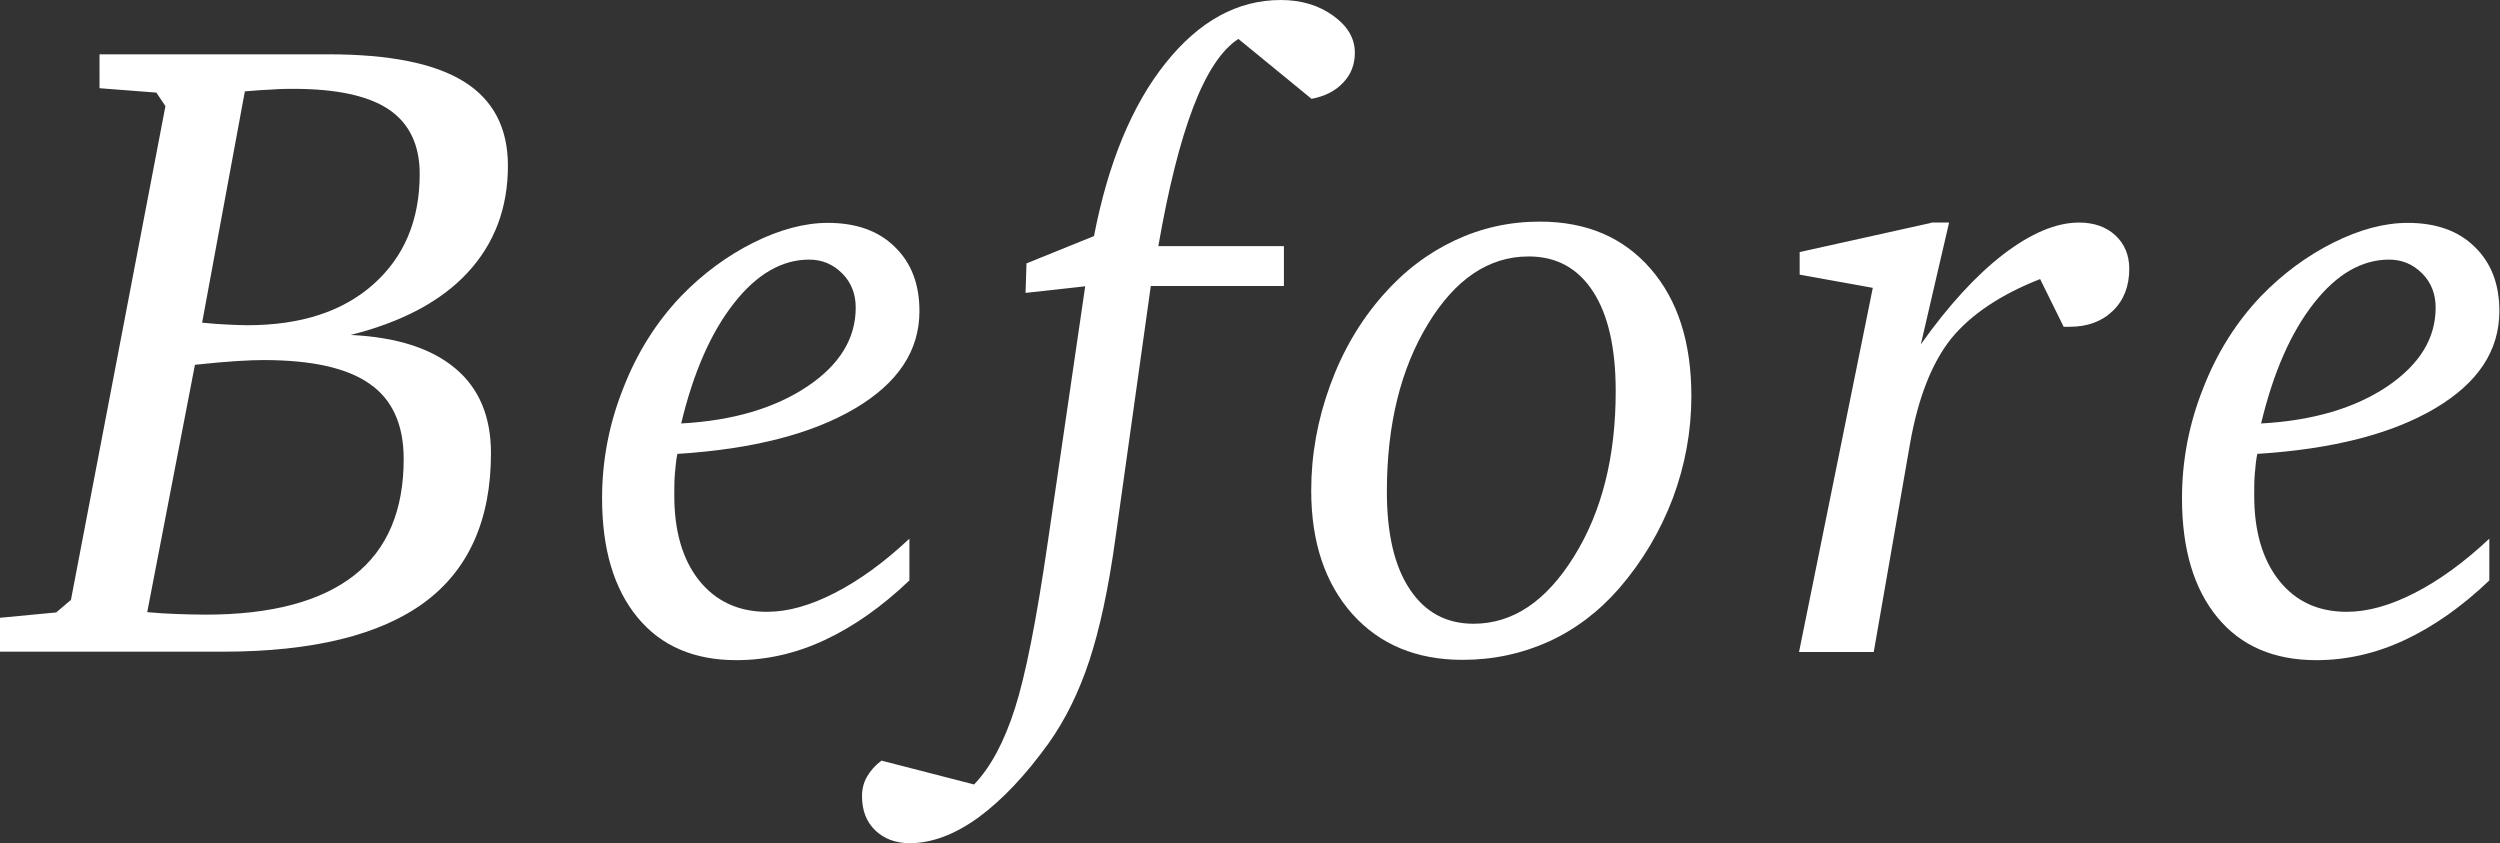
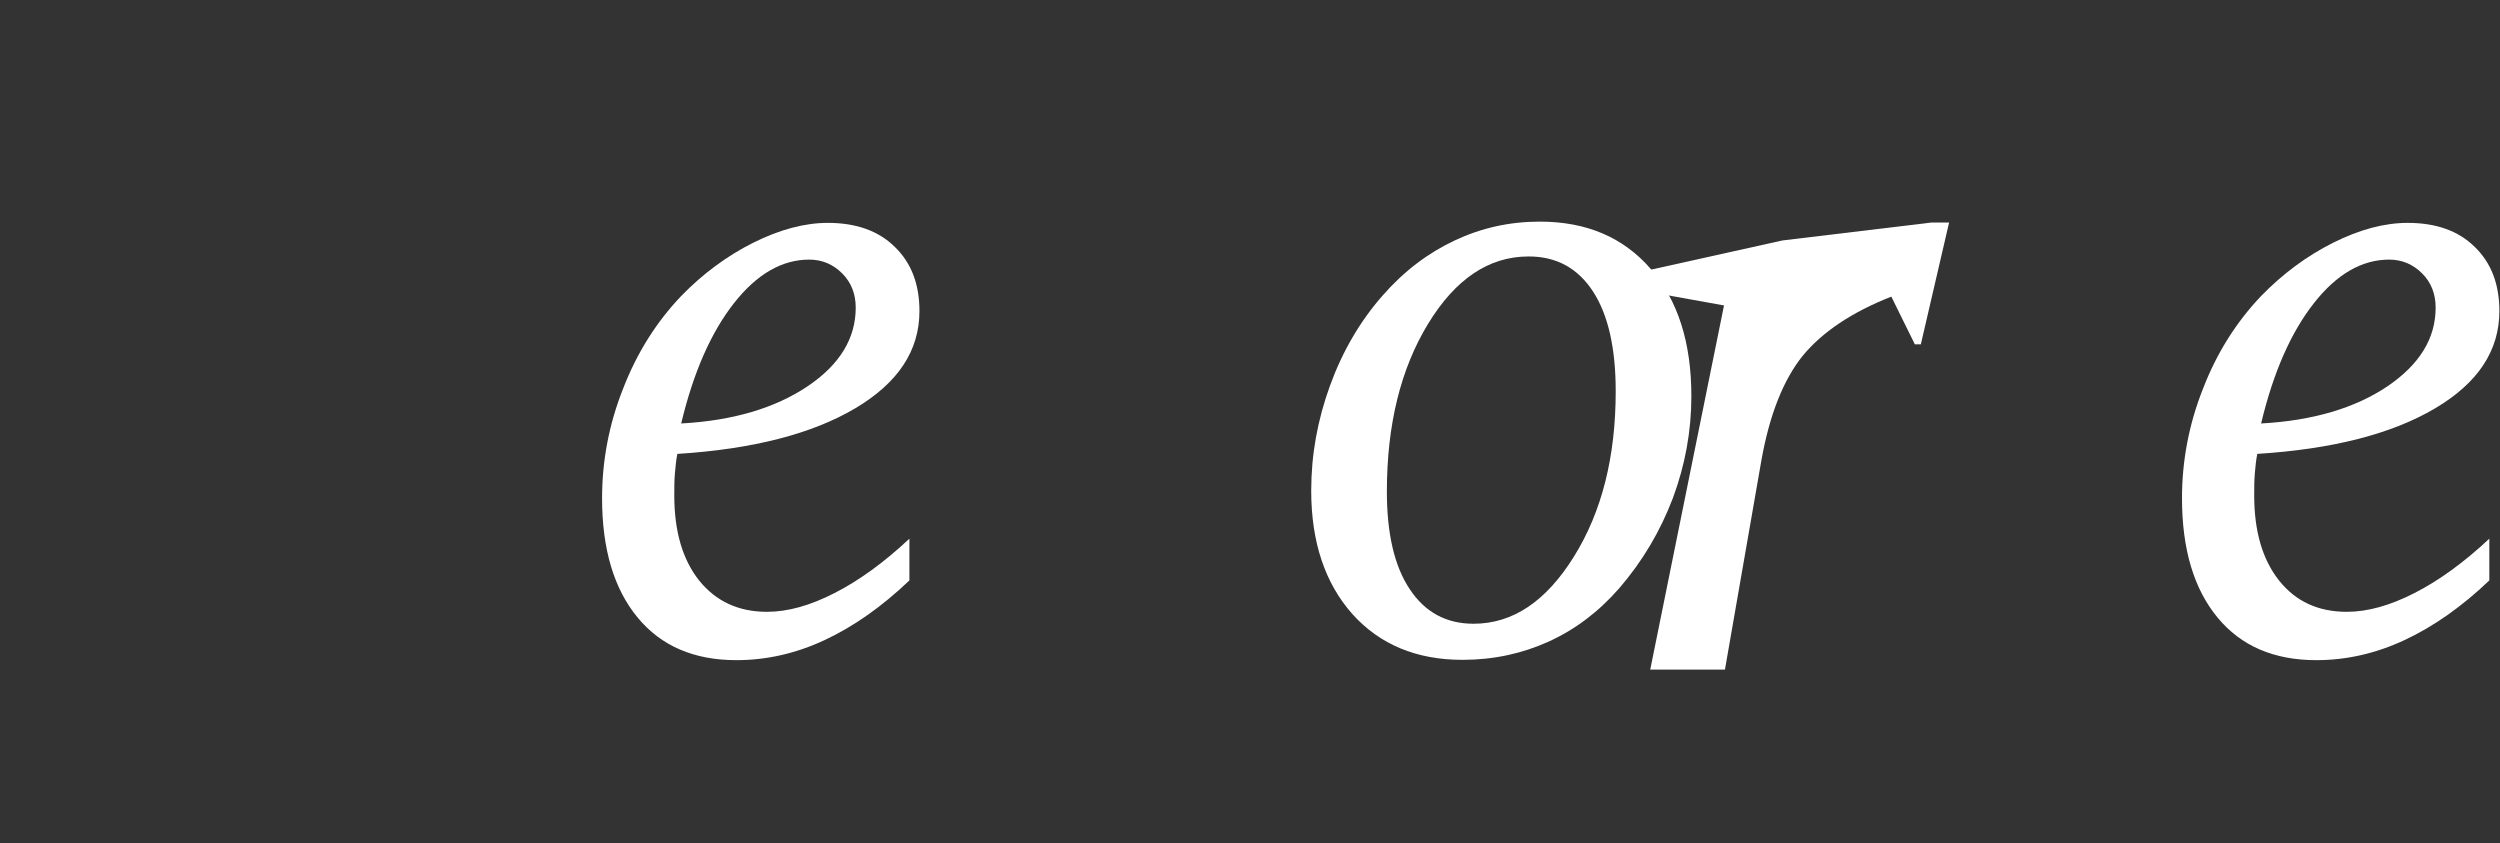
<svg xmlns="http://www.w3.org/2000/svg" viewBox="0 0 79.64 26.87">
  <rect x="0" y="0" width="79.64" height="26.87" fill="#333333" stroke="none" />
  <defs>
    <style>.d{fill:#fff;}</style>
  </defs>
  <g id="a" />
  <g id="b">
    <g id="c">
      <g>
-         <path class="d" d="M3.17,1.73h7.28c1.96,0,3.4,.29,4.33,.87s1.4,1.47,1.4,2.68c0,1.35-.43,2.48-1.28,3.4s-2.1,1.58-3.73,1.99c1.47,.07,2.58,.43,3.34,1.07,.76,.64,1.13,1.54,1.13,2.7,0,2.12-.71,3.71-2.12,4.75s-3.56,1.57-6.43,1.57H0v-1.08l1.79-.17,.47-.4L5.27,3.38l-.29-.43-1.81-.14V1.73Zm1.51,17.77c.32,.03,.64,.05,.95,.06,.31,.01,.62,.02,.92,.02,2.09,0,3.67-.42,4.73-1.25s1.58-2.07,1.58-3.71c0-1.09-.36-1.89-1.08-2.39-.72-.51-1.85-.76-3.39-.76-.21,0-.49,.01-.82,.03-.34,.02-.79,.06-1.36,.12l-1.52,7.88Zm1.76-9.22c.31,.03,.59,.05,.82,.06,.23,.01,.44,.02,.62,.02,1.69,0,3.03-.43,4.01-1.3s1.48-2.04,1.48-3.52c0-.92-.33-1.61-.98-2.05s-1.67-.66-3.04-.66c-.18,0-.4,0-.66,.02-.25,.01-.55,.03-.89,.06l-1.36,7.36Z" />
        <path class="d" d="M21.58,14.45c-.04,.19-.06,.4-.08,.63s-.02,.45-.02,.7c0,1.14,.26,2.04,.79,2.71,.53,.66,1.25,1,2.16,1,.67,0,1.38-.2,2.16-.6,.78-.4,1.57-.97,2.38-1.73v1.33c-.88,.84-1.78,1.47-2.7,1.9-.92,.43-1.86,.64-2.81,.64-1.35,0-2.4-.45-3.15-1.36-.75-.91-1.13-2.17-1.13-3.8,0-1.19,.22-2.36,.67-3.49,.44-1.14,1.06-2.12,1.85-2.95,.69-.71,1.46-1.28,2.3-1.7,.84-.42,1.64-.63,2.37-.63,.9,0,1.61,.25,2.13,.76,.53,.51,.79,1.19,.79,2.05,0,1.26-.68,2.29-2.05,3.1s-3.26,1.3-5.67,1.45Zm.12-.96c1.65-.09,2.99-.49,4.02-1.18s1.54-1.53,1.54-2.51c0-.43-.14-.8-.43-1.09-.29-.29-.64-.44-1.05-.44-.87,0-1.67,.46-2.4,1.39-.73,.93-1.29,2.2-1.68,3.83Z" />
-         <path class="d" d="M41.77,3.14l-2.32-1.9c-.54,.35-1.02,1.08-1.44,2.18-.42,1.1-.79,2.58-1.11,4.42h4v1.27h-4.24l-1.13,8.06c-.22,1.59-.5,2.88-.83,3.88s-.76,1.87-1.29,2.62c-.74,1.03-1.49,1.82-2.24,2.37-.76,.55-1.49,.82-2.19,.82-.45,0-.82-.14-1.1-.41-.28-.27-.42-.63-.42-1.09,0-.22,.05-.43,.16-.62,.11-.19,.26-.36,.46-.51l2.95,.76c.53-.55,.96-1.36,1.3-2.42,.34-1.06,.69-2.83,1.05-5.31l1.19-8.14-1.9,.21,.03-.94,2.15-.87c.45-2.33,1.21-4.17,2.28-5.51,1.07-1.34,2.29-2.01,3.67-2.01,.66,0,1.21,.17,1.67,.5s.69,.72,.69,1.18c0,.37-.12,.69-.37,.95-.24,.26-.58,.44-1.02,.52Z" />
        <path class="d" d="M49.05,7.06c1.49,0,2.66,.5,3.53,1.5s1.3,2.35,1.3,4.06c0,1.12-.2,2.2-.59,3.25-.4,1.05-.96,2-1.7,2.86-.66,.76-1.42,1.33-2.26,1.71-.84,.38-1.75,.58-2.74,.58-1.47,0-2.64-.49-3.51-1.46-.87-.98-1.31-2.29-1.31-3.93,0-1.14,.2-2.25,.6-3.35s.96-2.05,1.67-2.86c.68-.78,1.45-1.36,2.3-1.76s1.75-.6,2.71-.6Zm-.36,1.11c-1.26,0-2.33,.72-3.2,2.15s-1.31,3.21-1.31,5.34c0,1.34,.24,2.38,.73,3.11,.48,.73,1.16,1.1,2.03,1.1,1.25,0,2.31-.71,3.2-2.14s1.33-3.18,1.33-5.27c0-1.37-.24-2.43-.72-3.17-.48-.74-1.16-1.12-2.05-1.12Z" />
-         <path class="d" d="M61.52,7.09h.57l-.9,3.88c.88-1.24,1.75-2.19,2.63-2.87,.88-.67,1.68-1.01,2.41-1.01,.48,0,.87,.14,1.16,.41,.29,.27,.44,.63,.44,1.06,0,.55-.17,1-.52,1.34-.35,.34-.81,.51-1.38,.51h-.19l-.75-1.52c-1.25,.49-2.19,1.12-2.82,1.88-.62,.77-1.06,1.88-1.32,3.34l-1.16,6.66h-2.38l2.35-11.6-2.33-.42v-.72l4.19-.93Z" />
+         <path class="d" d="M61.52,7.09h.57l-.9,3.88h-.19l-.75-1.52c-1.25,.49-2.19,1.12-2.82,1.88-.62,.77-1.06,1.88-1.32,3.34l-1.16,6.66h-2.38l2.35-11.6-2.33-.42v-.72l4.19-.93Z" />
        <path class="d" d="M71.91,14.45c-.04,.19-.06,.4-.08,.63s-.02,.45-.02,.7c0,1.14,.26,2.04,.79,2.71s1.25,1,2.16,1c.66,0,1.38-.2,2.16-.6,.78-.4,1.57-.97,2.38-1.73v1.33c-.88,.84-1.78,1.47-2.7,1.9s-1.86,.64-2.81,.64c-1.35,0-2.4-.45-3.15-1.36-.75-.91-1.13-2.17-1.13-3.8,0-1.19,.22-2.36,.67-3.49,.44-1.14,1.06-2.12,1.85-2.95,.69-.71,1.46-1.28,2.3-1.7,.84-.42,1.63-.63,2.37-.63,.9,0,1.61,.25,2.13,.76,.53,.51,.79,1.19,.79,2.05,0,1.26-.68,2.29-2.05,3.1-1.37,.81-3.26,1.3-5.68,1.45Zm.12-.96c1.65-.09,2.99-.49,4.02-1.18,1.03-.7,1.54-1.53,1.54-2.51,0-.43-.14-.8-.43-1.09-.29-.29-.64-.44-1.05-.44-.87,0-1.67,.46-2.4,1.39-.73,.93-1.29,2.2-1.68,3.83Z" />
      </g>
    </g>
  </g>
</svg>